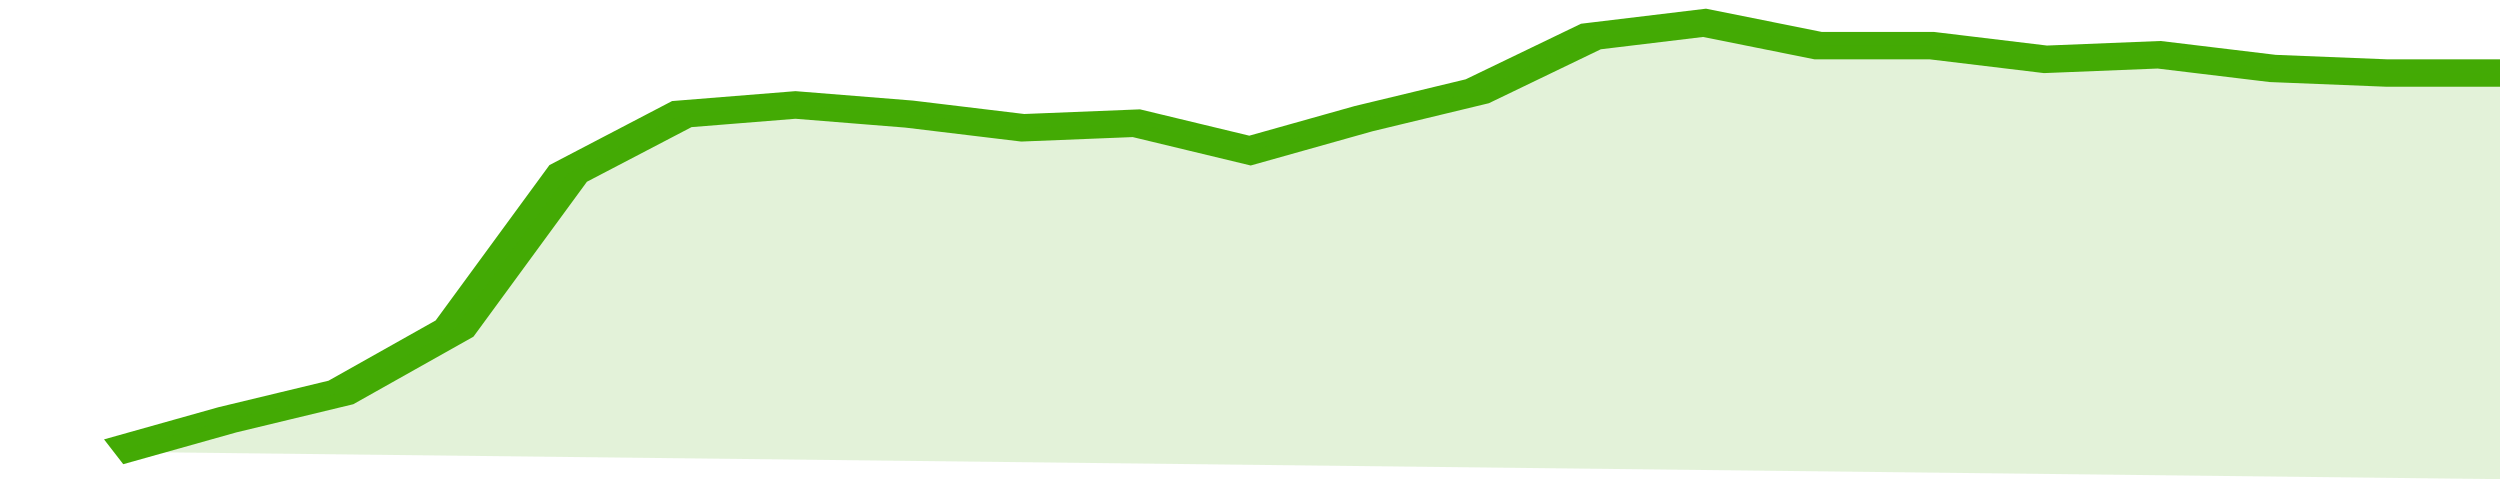
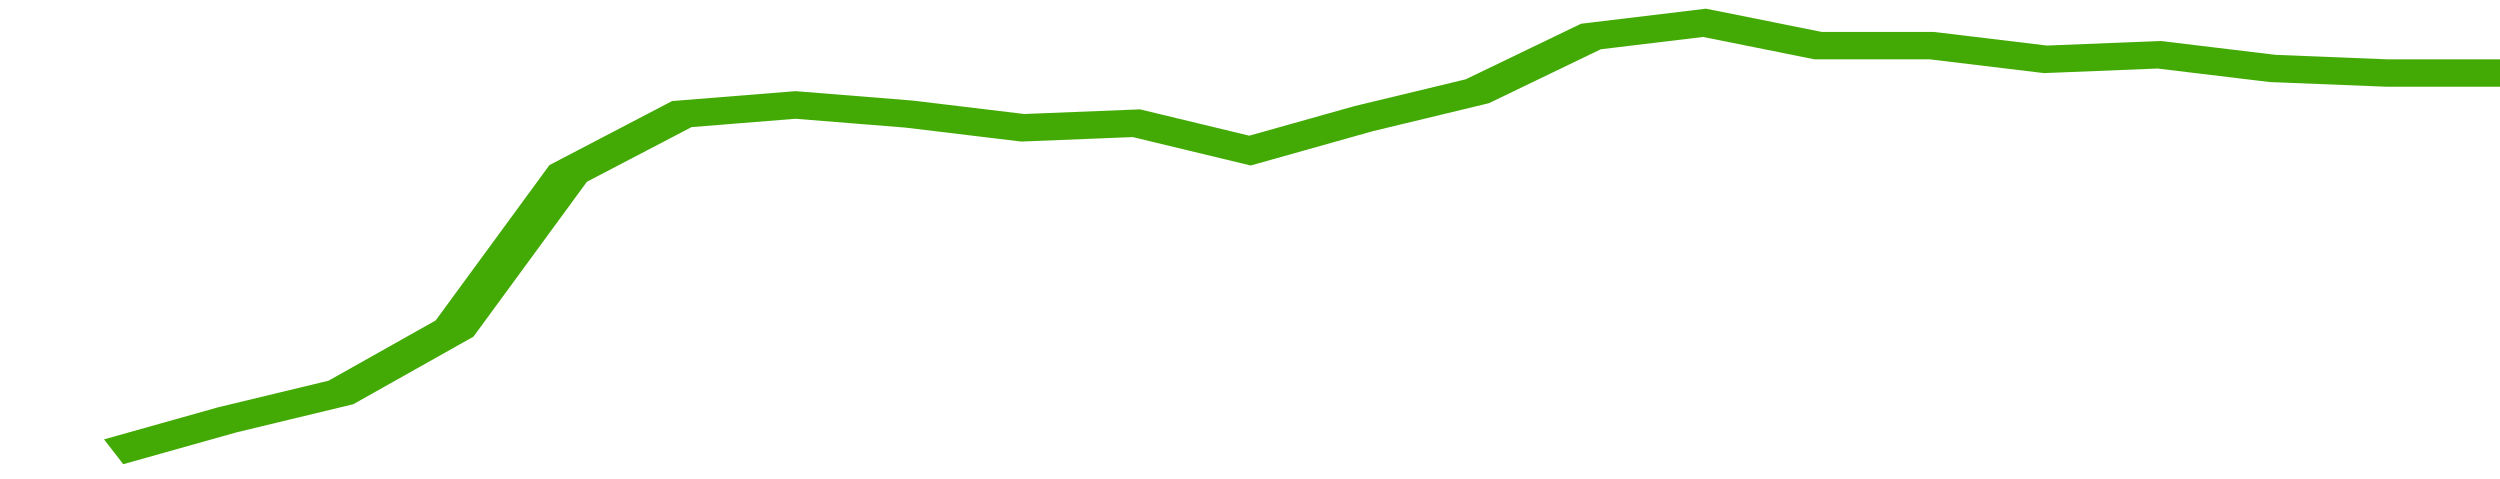
<svg xmlns="http://www.w3.org/2000/svg" viewBox="0 0 330 105" width="120" height="23" preserveAspectRatio="none">
  <polyline fill="none" stroke="#43AA05" stroke-width="6" points="15, 99 30, 92 45, 86 60, 72 75, 38 90, 25 105, 23 120, 25 135, 28 150, 27 165, 33 180, 26 195, 20 210, 8 225, 5 240, 10 255, 10 270, 13 285, 12 300, 15 315, 16 330, 16 330, 16 "> </polyline>
-   <polygon fill="#43AA05" opacity="0.15" points="15, 99 30, 92 45, 86 60, 72 75, 38 90, 25 105, 23 120, 25 135, 28 150, 27 165, 33 180, 26 195, 20 210, 8 225, 5 240, 10 255, 10 270, 13 285, 12 300, 15 315, 16 330, 16 330, 105 " />
</svg>